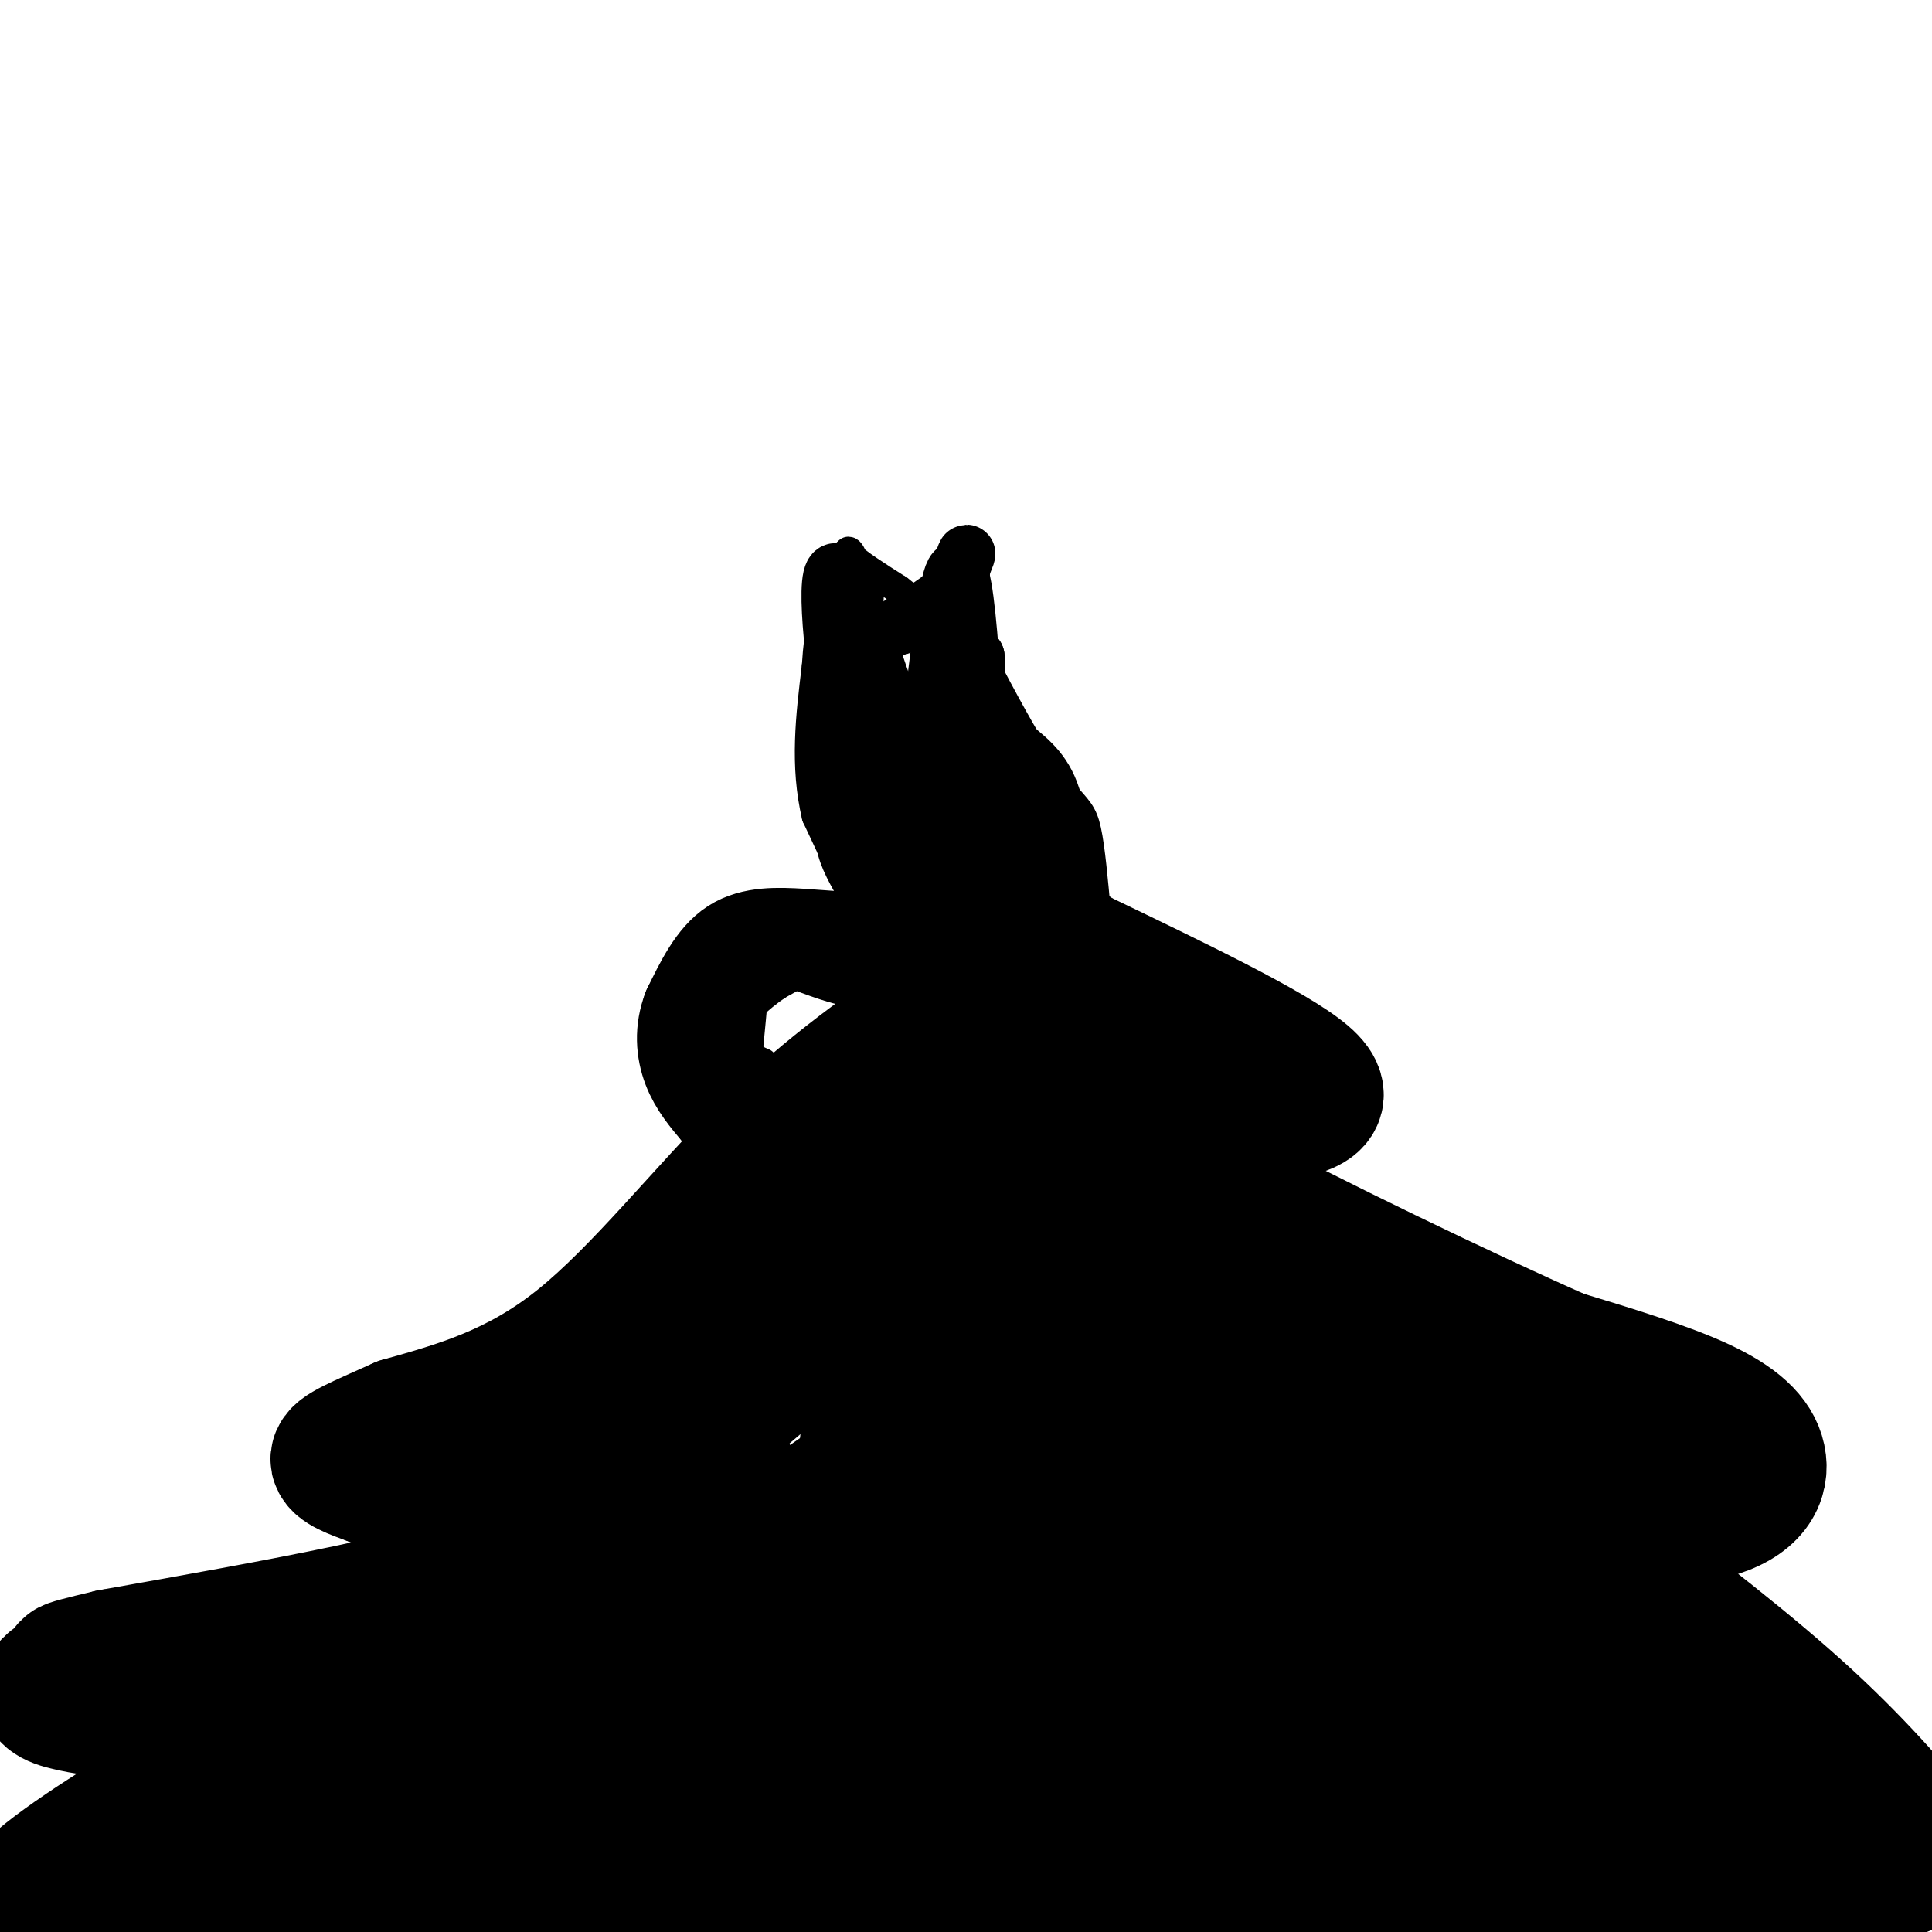
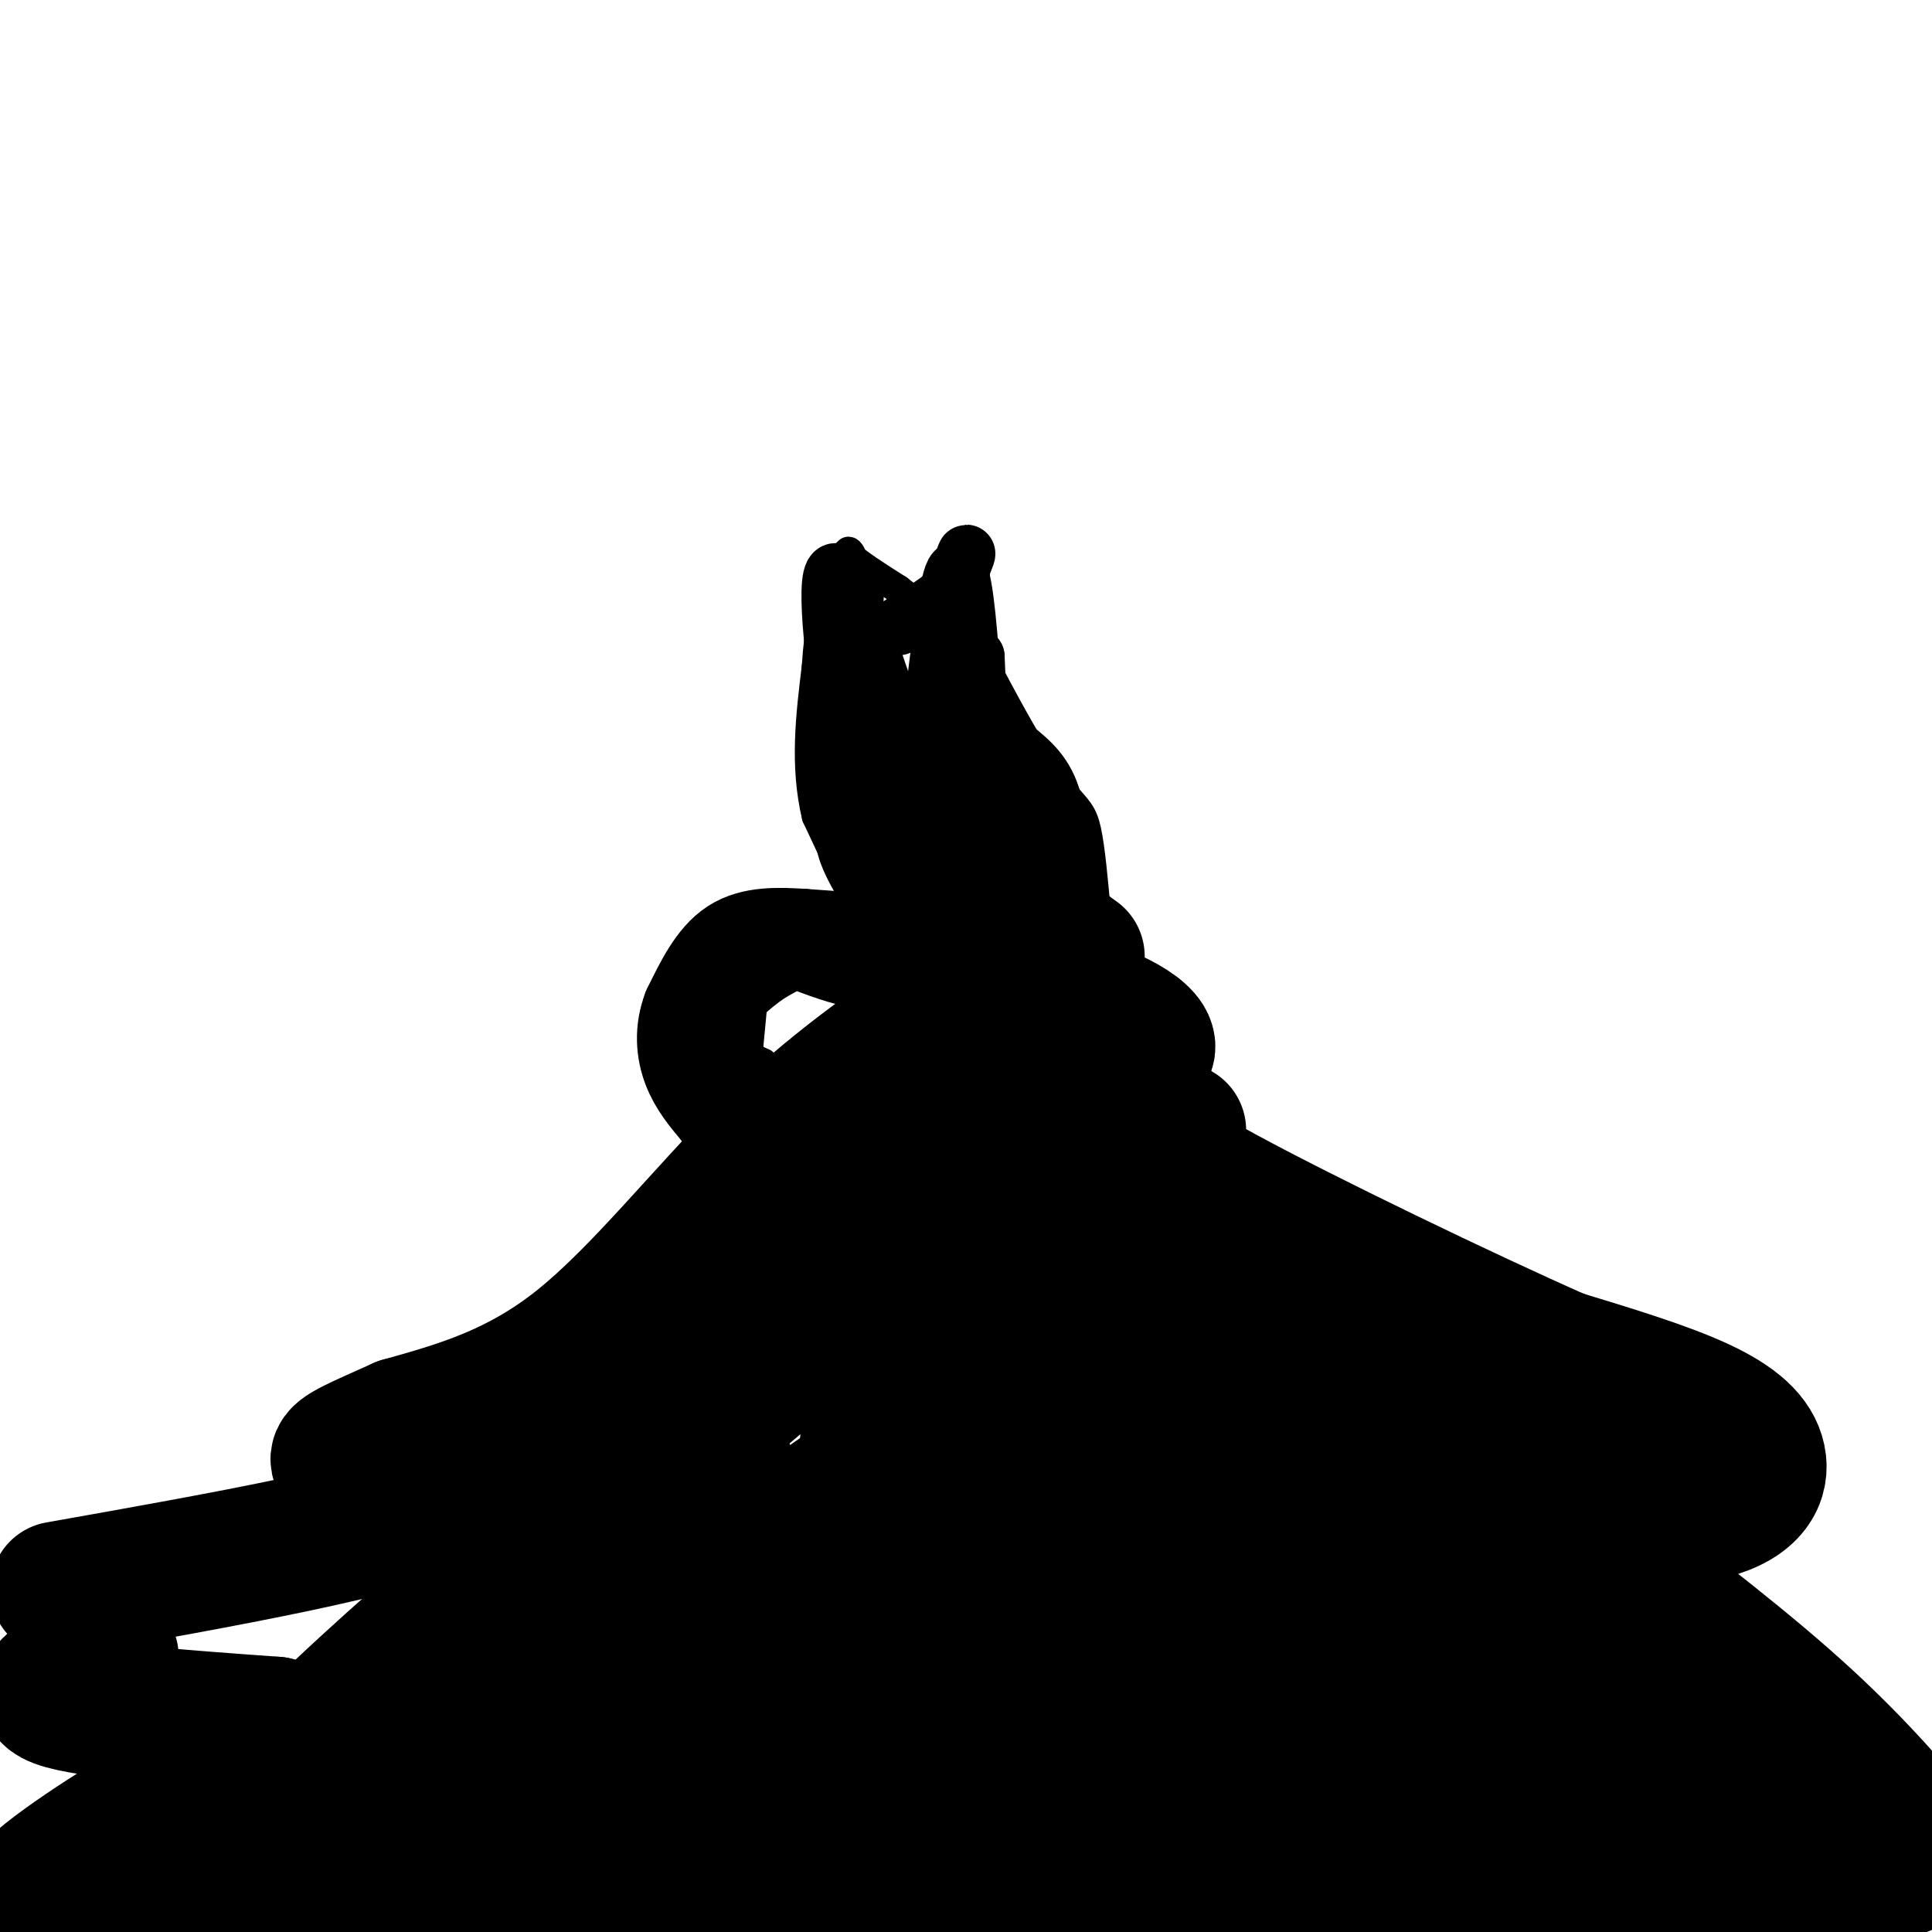
<svg xmlns="http://www.w3.org/2000/svg" viewBox="0 0 400 400" version="1.1">
  <g fill="none" stroke="#000000" stroke-width="6" stroke-linecap="round" stroke-linejoin="round">
    <path d="M183,196c0.000,0.000 -10.000,2.000 -10,2" />
    <path d="M173,198c-3.667,1.333 -7.833,3.667 -12,6" />
    <path d="M161,204c-4.000,2.711 -8.000,6.489 -9,9c-1.000,2.511 1.000,3.756 3,5" />
    <path d="M155,218c1.000,1.167 2.000,1.583 3,2" />
    <path d="M175,141c0.000,0.000 2.000,-23.000 2,-23" />
    <path d="M177,118c-0.356,-4.556 -2.244,-4.444 -1,-3c1.244,1.444 5.622,4.222 10,7" />
    <path d="M186,122c3.200,2.467 6.200,5.133 8,5c1.800,-0.133 2.400,-3.067 3,-6" />
    <path d="M197,121c1.133,-2.178 2.467,-4.622 3,-5c0.533,-0.378 0.267,1.311 0,3" />
    <path d="M200,119c-0.267,2.689 -0.933,7.911 0,13c0.933,5.089 3.467,10.044 6,15" />
    <path d="M206,147c3.333,5.333 8.667,11.167 14,17" />
    <path d="M220,164c3.200,3.667 4.200,4.333 5,8c0.800,3.667 1.400,10.333 2,17" />
    <path d="M227,189c-0.833,5.000 -3.917,9.000 -7,13" />
    <path d="M220,202c-1.333,2.333 -1.167,1.667 -1,1" />
    <path d="M175,141c-0.833,8.417 -1.667,16.833 -1,22c0.667,5.167 2.833,7.083 5,9" />
    <path d="M179,172c2.378,3.933 5.822,9.267 7,13c1.178,3.733 0.089,5.867 -1,8" />
    <path d="M185,193c-0.667,3.167 -1.833,7.083 -3,11" />
    <path d="M176,168c0.000,0.000 13.000,26.000 13,26" />
    <path d="M189,194c2.667,5.000 2.833,4.500 3,4" />
    <path d="M174,166c-1.250,2.833 -2.500,5.667 -2,9c0.500,3.333 2.750,7.167 5,11" />
    <path d="M177,186c2.000,4.333 4.500,9.667 7,15" />
    <path d="M184,201c-1.333,-2.833 -8.167,-17.417 -15,-32" />
    <path d="M169,169c-2.500,-10.500 -1.250,-20.750 0,-31" />
    <path d="M169,138c0.500,-8.167 1.750,-13.083 3,-18" />
    <path d="M172,120c0.500,-3.500 0.250,-3.250 0,-3" />
    <path d="M172,117c0.000,-0.500 0.000,-0.250 0,0" />
    <path d="M180,195c0.000,0.000 -20.000,7.000 -20,7" />
    <path d="M160,202c-3.956,1.489 -3.844,1.711 -4,4c-0.156,2.289 -0.578,6.644 -1,11" />
    <path d="M155,217c0.667,2.833 2.833,4.417 5,6" />
  </g>
  <g fill="none" stroke="#000000" stroke-width="12" stroke-linecap="round" stroke-linejoin="round">
    <path d="M177,123c0.000,0.000 -2.000,38.000 -2,38" />
    <path d="M175,161c1.000,11.667 4.500,21.833 8,32" />
    <path d="M183,193c2.622,7.333 5.178,9.667 9,10c3.822,0.333 8.911,-1.333 14,-3" />
    <path d="M206,200c4.800,-1.178 9.800,-2.622 12,-5c2.200,-2.378 1.600,-5.689 1,-9" />
    <path d="M219,186c0.289,-5.356 0.511,-14.244 -1,-20c-1.511,-5.756 -4.756,-8.378 -8,-11" />
    <path d="M210,155c-3.500,-5.833 -8.250,-14.917 -13,-24" />
    <path d="M197,131c-1.833,-6.167 0.083,-9.583 2,-13" />
    <path d="M199,118c0.667,-3.000 1.333,-4.000 1,-3c-0.333,1.000 -1.667,4.000 -3,7" />
    <path d="M197,122c-2.167,2.333 -6.083,4.667 -10,7" />
    <path d="M187,129c-1.667,1.167 -0.833,0.583 0,0" />
    <path d="M180,144c1.978,30.000 3.956,60.000 7,49c3.044,-11.000 7.156,-63.000 10,-73c2.844,-10.000 4.422,22.000 6,54" />
    <path d="M203,174c1.238,11.537 1.332,13.381 0,3c-1.332,-10.381 -4.089,-32.987 -4,-30c0.089,2.987 3.026,31.568 4,34c0.974,2.432 -0.013,-21.284 -1,-45" />
    <path d="M202,136c0.011,5.466 0.539,41.630 -5,39c-5.539,-2.630 -17.145,-44.054 -22,-54c-4.855,-9.946 -2.959,11.587 -1,23c1.959,11.413 3.979,12.707 6,14" />
    <path d="M180,158c3.393,14.024 8.875,42.083 13,41c4.125,-1.083 6.893,-31.310 9,-36c2.107,-4.690 3.554,16.155 5,37" />
    <path d="M207,200c1.246,-5.616 1.860,-38.155 3,-41c1.140,-2.845 2.807,24.003 3,32c0.193,7.997 -1.088,-2.858 -3,-7c-1.912,-4.142 -4.456,-1.571 -7,1" />
    <path d="M203,185c-3.311,4.111 -8.089,13.889 -15,17c-6.911,3.111 -15.956,-0.444 -25,-4" />
    <path d="M163,198c-8.778,1.156 -18.222,6.044 -22,11c-3.778,4.956 -1.889,9.978 0,15" />
    <path d="M141,224c0.622,3.400 2.178,4.400 5,5c2.822,0.600 6.911,0.800 11,1" />
  </g>
  <g fill="none" stroke="#000000" stroke-width="28" stroke-linecap="round" stroke-linejoin="round">
    <path d="M197,208c-12.533,8.600 -25.067,17.200 -38,30c-12.933,12.800 -26.267,29.800 -39,40c-12.733,10.200 -24.867,13.600 -37,17" />
    <path d="M83,295c-8.956,4.022 -12.844,5.578 -13,7c-0.156,1.422 3.422,2.711 7,4" />
-     <path d="M77,306c2.869,1.131 6.542,1.958 15,5c8.458,3.042 21.702,8.298 11,14c-10.702,5.702 -45.351,11.851 -80,18" />
+     <path d="M77,306c2.869,1.131 6.542,1.958 15,5c-10.702,5.702 -45.351,11.851 -80,18" />
    <path d="M23,343c-13.476,3.167 -7.167,2.083 -8,3c-0.833,0.917 -8.810,3.833 -3,6c5.810,2.167 25.405,3.583 45,5" />
    <path d="M57,357c6.656,2.017 0.797,4.560 -5,7c-5.797,2.440 -11.533,4.778 -22,11c-10.467,6.222 -25.664,16.329 -25,19c0.664,2.671 17.190,-2.094 43,-4c25.810,-1.906 60.905,-0.953 96,0" />
    <path d="M144,390c23.422,-0.178 33.978,-0.622 49,1c15.022,1.622 34.511,5.311 54,9" />
    <path d="M343,399c12.556,-2.244 25.111,-4.489 35,-7c9.889,-2.511 17.111,-5.289 20,-7c2.889,-1.711 1.444,-2.356 0,-3" />
    <path d="M398,382c-3.467,-4.733 -12.133,-15.067 -24,-26c-11.867,-10.933 -26.933,-22.467 -42,-34" />
    <path d="M332,322c-2.220,-6.775 13.230,-6.713 22,-9c8.770,-2.287 10.861,-6.923 10,-11c-0.861,-4.077 -4.675,-7.593 -12,-11c-7.325,-3.407 -18.163,-6.703 -29,-10" />
    <path d="M323,281c-19.357,-8.536 -53.250,-24.875 -70,-34c-16.750,-9.125 -16.357,-11.036 -15,-12c1.357,-0.964 3.679,-0.982 6,-1" />
-     <path d="M244,234c3.964,-0.655 10.875,-1.792 18,-3c7.125,-1.208 14.464,-2.488 8,-8c-6.464,-5.512 -26.732,-15.256 -47,-25" />
    <path d="M223,198c-8.126,-5.651 -4.941,-7.278 -6,-1c-1.059,6.278 -6.362,20.459 -8,29c-1.638,8.541 0.389,11.440 -13,25c-13.389,13.560 -42.195,37.780 -71,62" />
    <path d="M125,313c-9.874,7.141 0.943,-6.006 -19,10c-19.943,16.006 -70.644,61.167 -56,59c14.644,-2.167 94.635,-51.660 131,-78c36.365,-26.340 29.104,-29.526 27,-33c-2.104,-3.474 0.948,-7.237 4,-11" />
    <path d="M212,260c3.693,-6.438 10.924,-17.034 6,-17c-4.924,0.034 -22.003,10.697 -36,20c-13.997,9.303 -24.911,17.245 -37,28c-12.089,10.755 -25.353,24.321 -39,41c-13.647,16.679 -27.679,36.471 -28,40c-0.321,3.529 13.067,-9.204 25,-16c11.933,-6.796 22.409,-7.656 46,-17c23.591,-9.344 60.295,-27.172 97,-45" />
    <path d="M246,294c10.441,-4.297 -11.956,7.460 -43,31c-31.044,23.540 -70.736,58.862 -80,68c-9.264,9.138 11.901,-7.907 18,-14c6.099,-6.093 -2.869,-1.233 16,-6c18.869,-4.767 65.575,-19.161 109,-32c43.425,-12.839 83.567,-24.122 72,-16c-11.567,8.122 -74.845,35.648 -103,49c-28.155,13.352 -21.187,12.529 -17,12c4.187,-0.529 5.594,-0.765 7,-1" />
    <path d="M225,385c13.844,-1.578 44.956,-5.022 79,-6c34.044,-0.978 71.022,0.511 108,2" />
    <path d="M369,391c0.000,0.000 -57.000,14.000 -57,14" />
    <path d="M383,389c-46.111,0.244 -92.222,0.489 -100,1c-7.778,0.511 22.778,1.289 49,0c26.222,-1.289 48.111,-4.644 70,-8" />
    <path d="M395,382c-95.537,-2.344 -191.074,-4.687 -215,-5c-23.926,-0.313 23.760,1.405 77,0c53.240,-1.405 112.033,-5.933 115,-8c2.967,-2.067 -49.894,-1.672 -80,3c-30.106,4.672 -37.459,13.621 -38,18c-0.541,4.379 5.729,4.190 12,4" />
    <path d="M266,394c32.241,1.025 106.843,1.588 88,0c-18.843,-1.588 -131.130,-5.327 -165,-6c-33.870,-0.673 10.679,1.720 45,0c34.321,-1.720 58.416,-7.554 61,-11c2.584,-3.446 -16.343,-4.505 -31,-6c-14.657,-1.495 -25.045,-3.427 -52,-4c-26.955,-0.573 -70.478,0.214 -114,1" />
    <path d="M98,368c-19.717,-0.085 -12.010,-0.798 -4,0c8.010,0.798 16.323,3.106 32,0c15.677,-3.106 38.718,-11.626 32,-11c-6.718,0.626 -43.193,10.399 -53,8c-9.807,-2.399 7.055,-16.971 15,-27c7.945,-10.029 6.972,-15.514 6,-21" />
    <path d="M126,317c2.947,-8.301 7.316,-18.555 0,-22c-7.316,-3.445 -26.316,-0.081 -26,-1c0.316,-0.919 19.947,-6.120 30,-11c10.053,-4.880 10.526,-9.440 11,-14" />
    <path d="M141,269c10.536,-12.607 31.375,-37.125 43,-49c11.625,-11.875 14.036,-11.107 19,-11c4.964,0.107 12.482,-0.446 20,-1" />
    <path d="M223,208c7.762,1.881 17.167,7.083 14,10c-3.167,2.917 -18.905,3.548 -31,8c-12.095,4.452 -20.548,12.726 -29,21" />
    <path d="M177,247c-7.703,4.734 -12.462,6.069 -17,11c-4.538,4.931 -8.855,13.457 -11,21c-2.145,7.543 -2.117,14.104 0,21c2.117,6.896 6.325,14.127 9,17c2.675,2.873 3.817,1.389 8,2c4.183,0.611 11.405,3.316 20,0c8.595,-3.316 18.561,-12.652 24,-18c5.439,-5.348 6.349,-6.709 8,-10c1.651,-3.291 4.043,-8.512 5,-16c0.957,-7.488 0.478,-17.244 0,-27" />
    <path d="M223,248c1.024,-10.139 3.585,-21.987 1,-25c-2.585,-3.013 -10.315,2.810 -17,8c-6.685,5.190 -12.324,9.747 -17,21c-4.676,11.253 -8.387,29.202 -10,43c-1.613,13.798 -1.127,23.446 0,29c1.127,5.554 2.893,7.016 6,9c3.107,1.984 7.553,4.492 12,7" />
    <path d="M198,340c9.458,3.564 27.104,8.975 38,11c10.896,2.025 15.042,0.666 18,0c2.958,-0.666 4.729,-0.637 7,-7c2.271,-6.363 5.042,-19.118 7,-25c1.958,-5.882 3.104,-4.891 7,-5c3.896,-0.109 10.542,-1.317 23,2c12.458,3.317 30.729,11.158 49,19" />
    <path d="M347,335c9.025,4.242 7.086,5.348 7,6c-0.086,0.652 1.681,0.852 -2,3c-3.681,2.148 -12.812,6.246 -17,8c-4.188,1.754 -3.435,1.165 -9,0c-5.565,-1.165 -17.447,-2.904 -23,-7c-5.553,-4.096 -4.776,-10.548 -4,-17" />
    <path d="M299,328c-1.078,-3.848 -1.774,-4.970 2,-11c3.774,-6.030 12.016,-16.970 16,-22c3.984,-5.030 3.710,-4.152 6,-1c2.290,3.152 7.145,8.576 12,14" />
    <path d="M335,308c-12.667,-0.756 -50.333,-9.644 -72,-19c-21.667,-9.356 -27.333,-19.178 -33,-29" />
    <path d="M230,260c2.825,3.561 26.386,26.965 36,37c9.614,10.035 5.281,6.702 6,1c0.719,-5.702 6.491,-13.772 12,-15c5.509,-1.228 10.754,4.386 16,10" />
    <path d="M300,293c3.310,2.714 3.583,4.500 3,2c-0.583,-2.500 -2.024,-9.286 -11,-17c-8.976,-7.714 -25.488,-16.357 -42,-25" />
    <path d="M250,253c-4.163,7.070 6.431,37.246 6,56c-0.431,18.754 -11.885,26.088 -21,29c-9.115,2.912 -15.890,1.404 -19,-1c-3.110,-2.404 -2.555,-5.702 -2,-9" />
    <path d="M214,328c0.781,-3.902 3.735,-9.157 12,-17c8.265,-7.843 21.842,-18.273 24,-20c2.158,-1.727 -7.102,5.248 -12,13c-4.898,7.752 -5.434,16.279 -3,21c2.434,4.721 7.838,5.634 14,6c6.162,0.366 13.081,0.183 20,0" />
    <path d="M269,331c3.667,0.000 2.833,0.000 2,0" />
  </g>
  <g fill="none" stroke="#000000" stroke-width="20" stroke-linecap="round" stroke-linejoin="round">
    <path d="M180,195c0.000,0.000 -14.000,-1.000 -14,-1" />
    <path d="M166,194c-4.889,-0.289 -10.111,-0.511 -14,2c-3.889,2.511 -6.444,7.756 -9,13" />
    <path d="M143,209c-1.667,4.289 -1.333,8.511 0,12c1.333,3.489 3.667,6.244 6,9" />
    <path d="M149,230c2.833,2.333 6.917,3.667 11,5" />
  </g>
</svg>